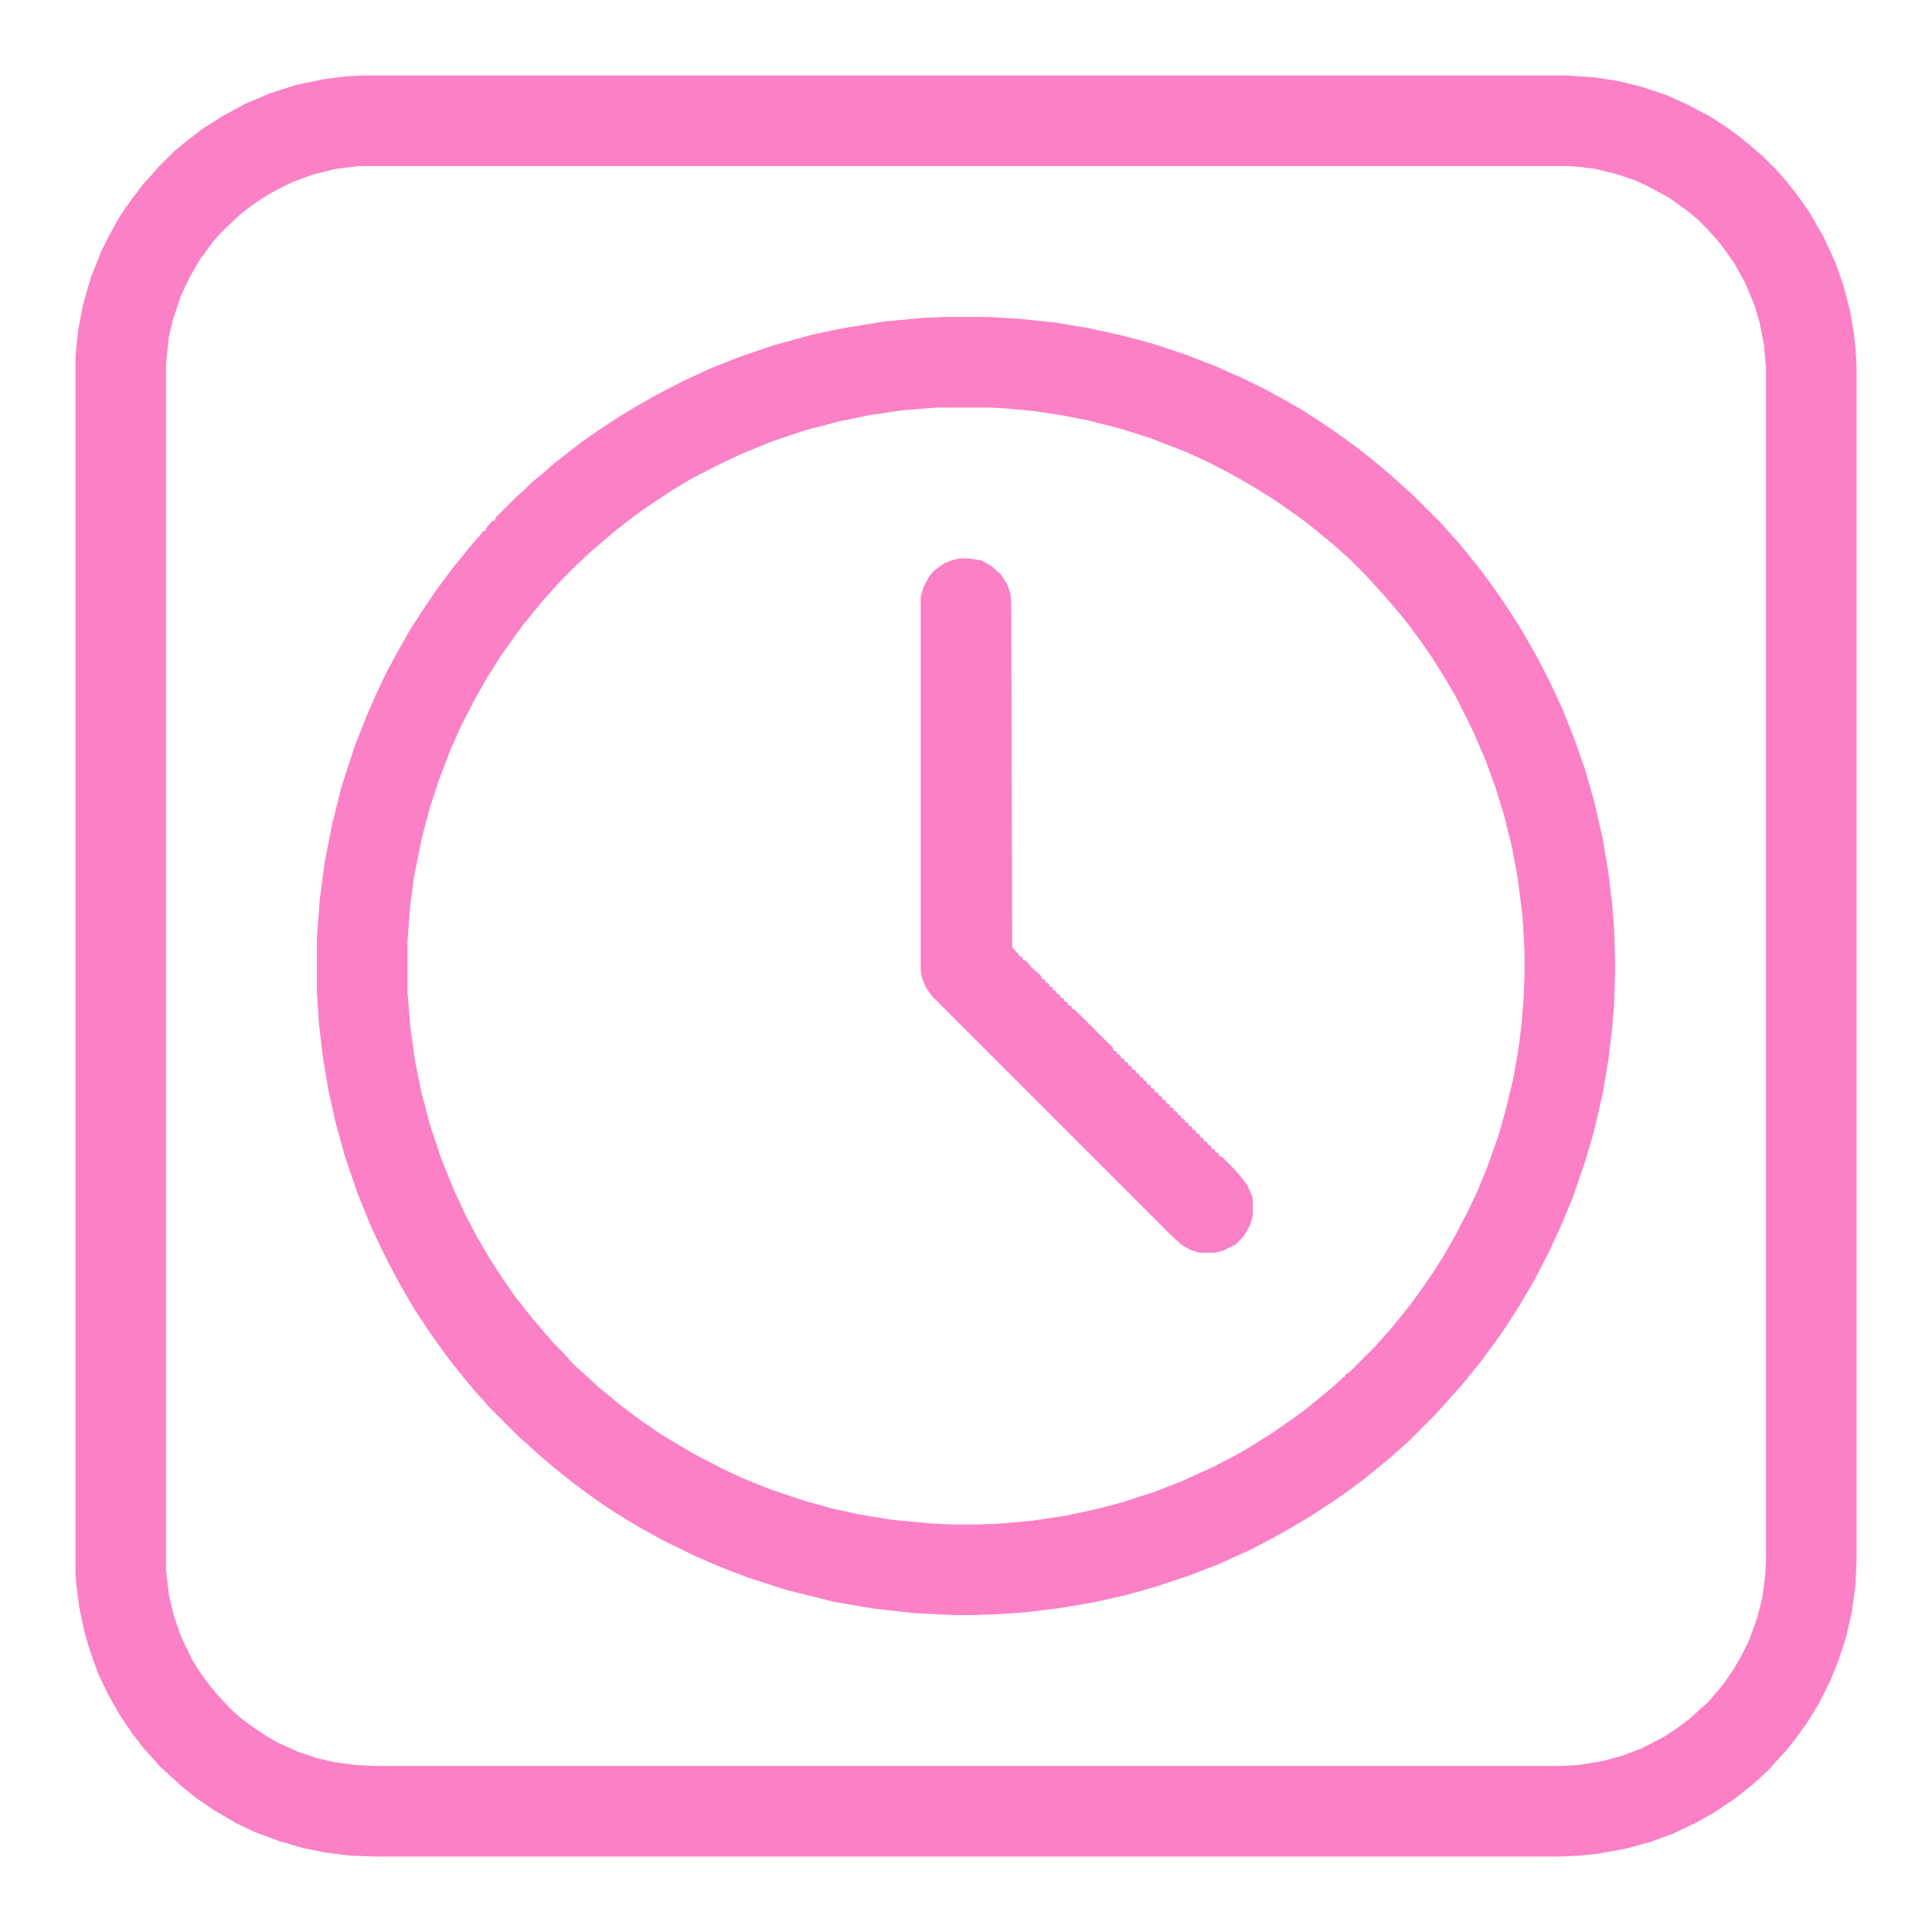
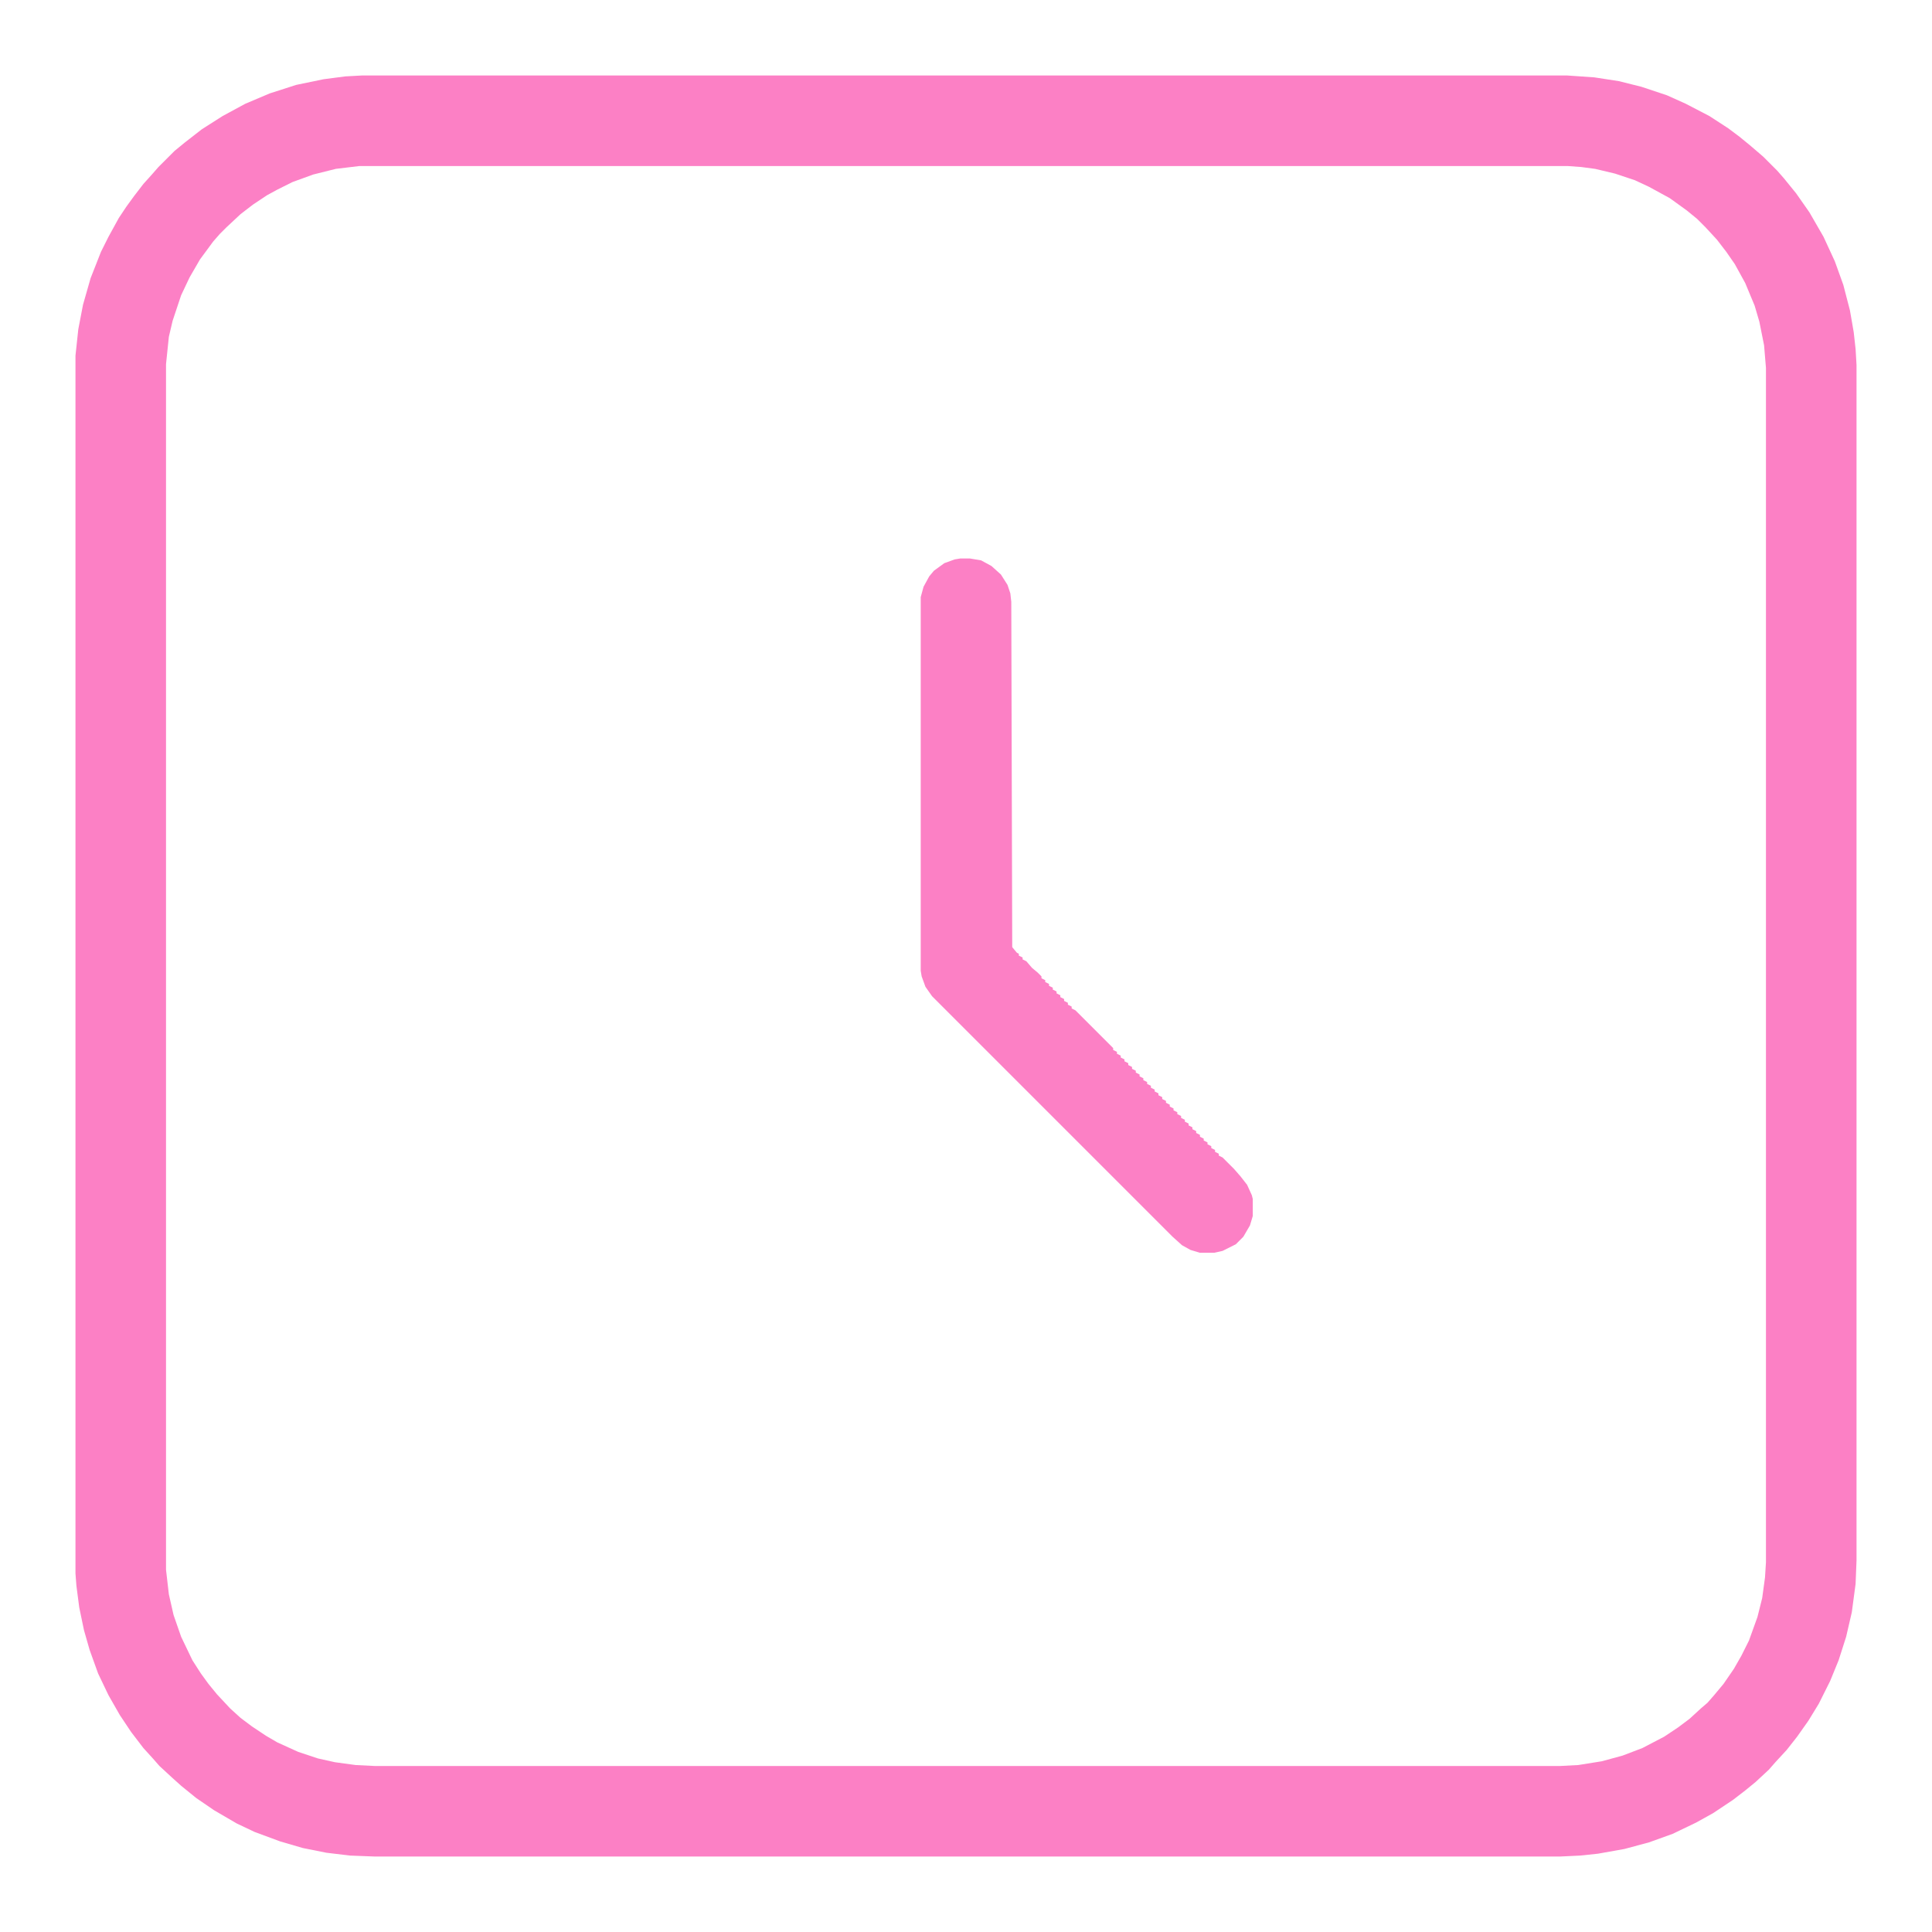
<svg xmlns="http://www.w3.org/2000/svg" version="1.1" viewBox="0 0 2048 2048" width="512" height="512">
  <path transform="translate(384,80)" d="m0 0h1277l29 2 26 4 24 6 27 9 20 9 25 13 20 13 12 9 11 9 14 12 15 15 7 8 13 16 14 20 15 26 12 26 9 25 7 27 4 23 2 18 1 17v1267l-1 25-4 30-6 26-8 25-9 22-12 24-11 18-12 17-11 14-12 13-7 8-14 13-11 9-13 10-21 14-18 10-25 12-25 9-26 7-28 5-19 2-21 1h-1257l-26-1-25-3-25-5-24-7-27-10-19-9-24-14-19-13-16-13-10-9-13-12-7-8-10-11-13-17-12-18-12-21-11-23-9-25-6-21-5-24-3-23-1-13v-1291l3-28 5-26 8-28 11-28 8-16 11-20 8-12 8-11 10-13 9-10 7-8 17-17 11-9 18-14 22-14 24-13 26-11 28-9 29-6 23-3zm-3 96-25 3-24 6-22 8-16 8-11 6-15 10-13 10-15 14-7 7-7 8-14 19-11 19-9 19-9 27-4 17-3 29v1278l3 26 5 22 8 23 12 25 9 14 8 11 9 11 14 15 11 10 12 9 15 10 12 7 22 10 21 7 18 4 22 3 20 1h1257l19-1 25-4 22-6 21-8 23-12 15-10 12-9 12-11 7-6 7-8 10-12 11-16 8-14 8-16 9-25 5-20 3-22 1-16v-1266l-2-24-5-25-5-17-10-24-11-20-9-13-10-13-12-13-9-9-11-9-18-13-22-12-15-7-21-7-21-5-15-2-14-1z" fill="#FC80C5" />
-   <path transform="translate(1e3 336)" d="m0 0h48l33 2 38 4 36 6 36 8 30 8 36 12 31 12 27 12 23 11 22 12 21 12 17 11 15 10 18 13 16 12 16 13 15 13 10 9 12 11 28 28 7 8 10 11 9 11 13 16 12 16 12 17 10 15 12 19 15 26 15 29 13 28 12 30 12 34 10 35 9 39 6 36 4 34 2 25 1 32v16l-1 33-2 25-4 33-6 36-9 39-9 31-14 41-13 31-12 26-16 31-16 27-14 22-12 17-14 19-13 16-8 10-11 12-7 8-9 10-29 29-8 7-11 10-11 9-16 13-16 12-17 12-26 17-22 13-18 10-23 12-33 15-31 12-36 12-32 9-36 8-36 6-33 4-27 2-28 1h-22l-42-2-44-5-41-7-52-13-40-13-31-12-23-10-35-17-27-15-23-14-15-10-17-12-12-9-14-11-11-9-14-12-12-11-8-7-32-32-7-8-9-10-9-11-13-16-9-12-13-18-18-27-14-24-13-24-8-16-11-23-15-37-13-38-10-36-8-36-6-36-4-35-2-31v-60l3-40 5-38 8-41 10-40 14-43 13-33 11-25 10-21 12-22 13-23 15-23 8-12 10-14 12-16 13-16 9-11 9-10 1-2h2l2-4 6-7h2l2-4 21-21 8-7 8-8 11-9 10-9 14-11 18-14 20-14 20-13 18-11 23-13 27-14 28-13 33-13 35-12 40-11 33-7 43-7 42-4zm-7 96-37 3-34 5-34 7-34 9-36 12-34 14-29 14-23 12-20 12-27 18-14 10-18 14-13 11-14 12-17 16-16 16-7 8-10 11-9 11-13 16-13 18-10 14-15 24-12 21-15 29-12 27-11 29-10 30-9 34-8 40-4 29-3 39v55l3 37 5 36 7 34 9 34 12 36 13 32 12 26 12 23 14 24 13 20 13 19 11 14 8 10 11 13 12 14 11 11 7 8 7 7 8 7 14 13 11 9 12 10 20 15 23 16 20 12 17 10 29 15 19 9 32 13 36 12 29 8 27 6 36 6 42 4 23 1h26l25-1 33-3 34-5 33-7 27-7 37-12 28-11 33-15 25-13 17-10 19-12 19-13 18-13 17-14 11-9 12-11 2-1v-2l4-2 28-28 7-8 9-10 9-11 12-15 13-18 11-16 12-19 12-21 12-23 11-23 11-27 11-31 8-28 8-33 5-28 4-31 2-25 1-24v-28l-2-36-5-40-6-33-9-36-9-29-11-30-13-30-18-36-13-22-12-19-11-16-14-19-13-16-13-15-9-10-11-12-17-17-8-7-10-9-11-9-16-13-18-13-19-13-21-13-21-12-25-13-24-11-36-14-31-10-35-9-25-5-32-5-31-3-17-1z" fill="#FC80C5" />
  <path transform="translate(1018,592)" d="m0 0h10l12 2 11 6 10 9 7 11 3 9 1 9 1 366 5 6 2 1v2l4 2v2l4 2 6 7 6 5 4 4v2l4 2v2l4 2v2l4 2v2l4 2v2l4 2v2l4 2v2l4 2v2l4 2v2l4 2 40 40v2l4 2v2l4 2v2l4 2v2l4 2v2l4 2v2l4 2v2l4 2v2l4 2v2l4 2v2l4 2v2l4 2v2l4 2v2l4 2v2l4 2v2l4 2v2l4 2v2l4 2v2l4 2v2l4 2v2l4 2v2l4 2v2l4 2v2l4 2v2l4 2v2l4 2v2l4 2v2l4 2v2l4 2v2l4 2 12 12 7 8 7 9 5 11 1 4v18l-3 10-7 12-8 8-14 7-9 2h-15l-10-3-9-5-10-9-255-255-7-10-4-11-1-6v-396l3-11 6-11 5-6 11-8 11-4z" fill="#FC80C5" />
</svg>